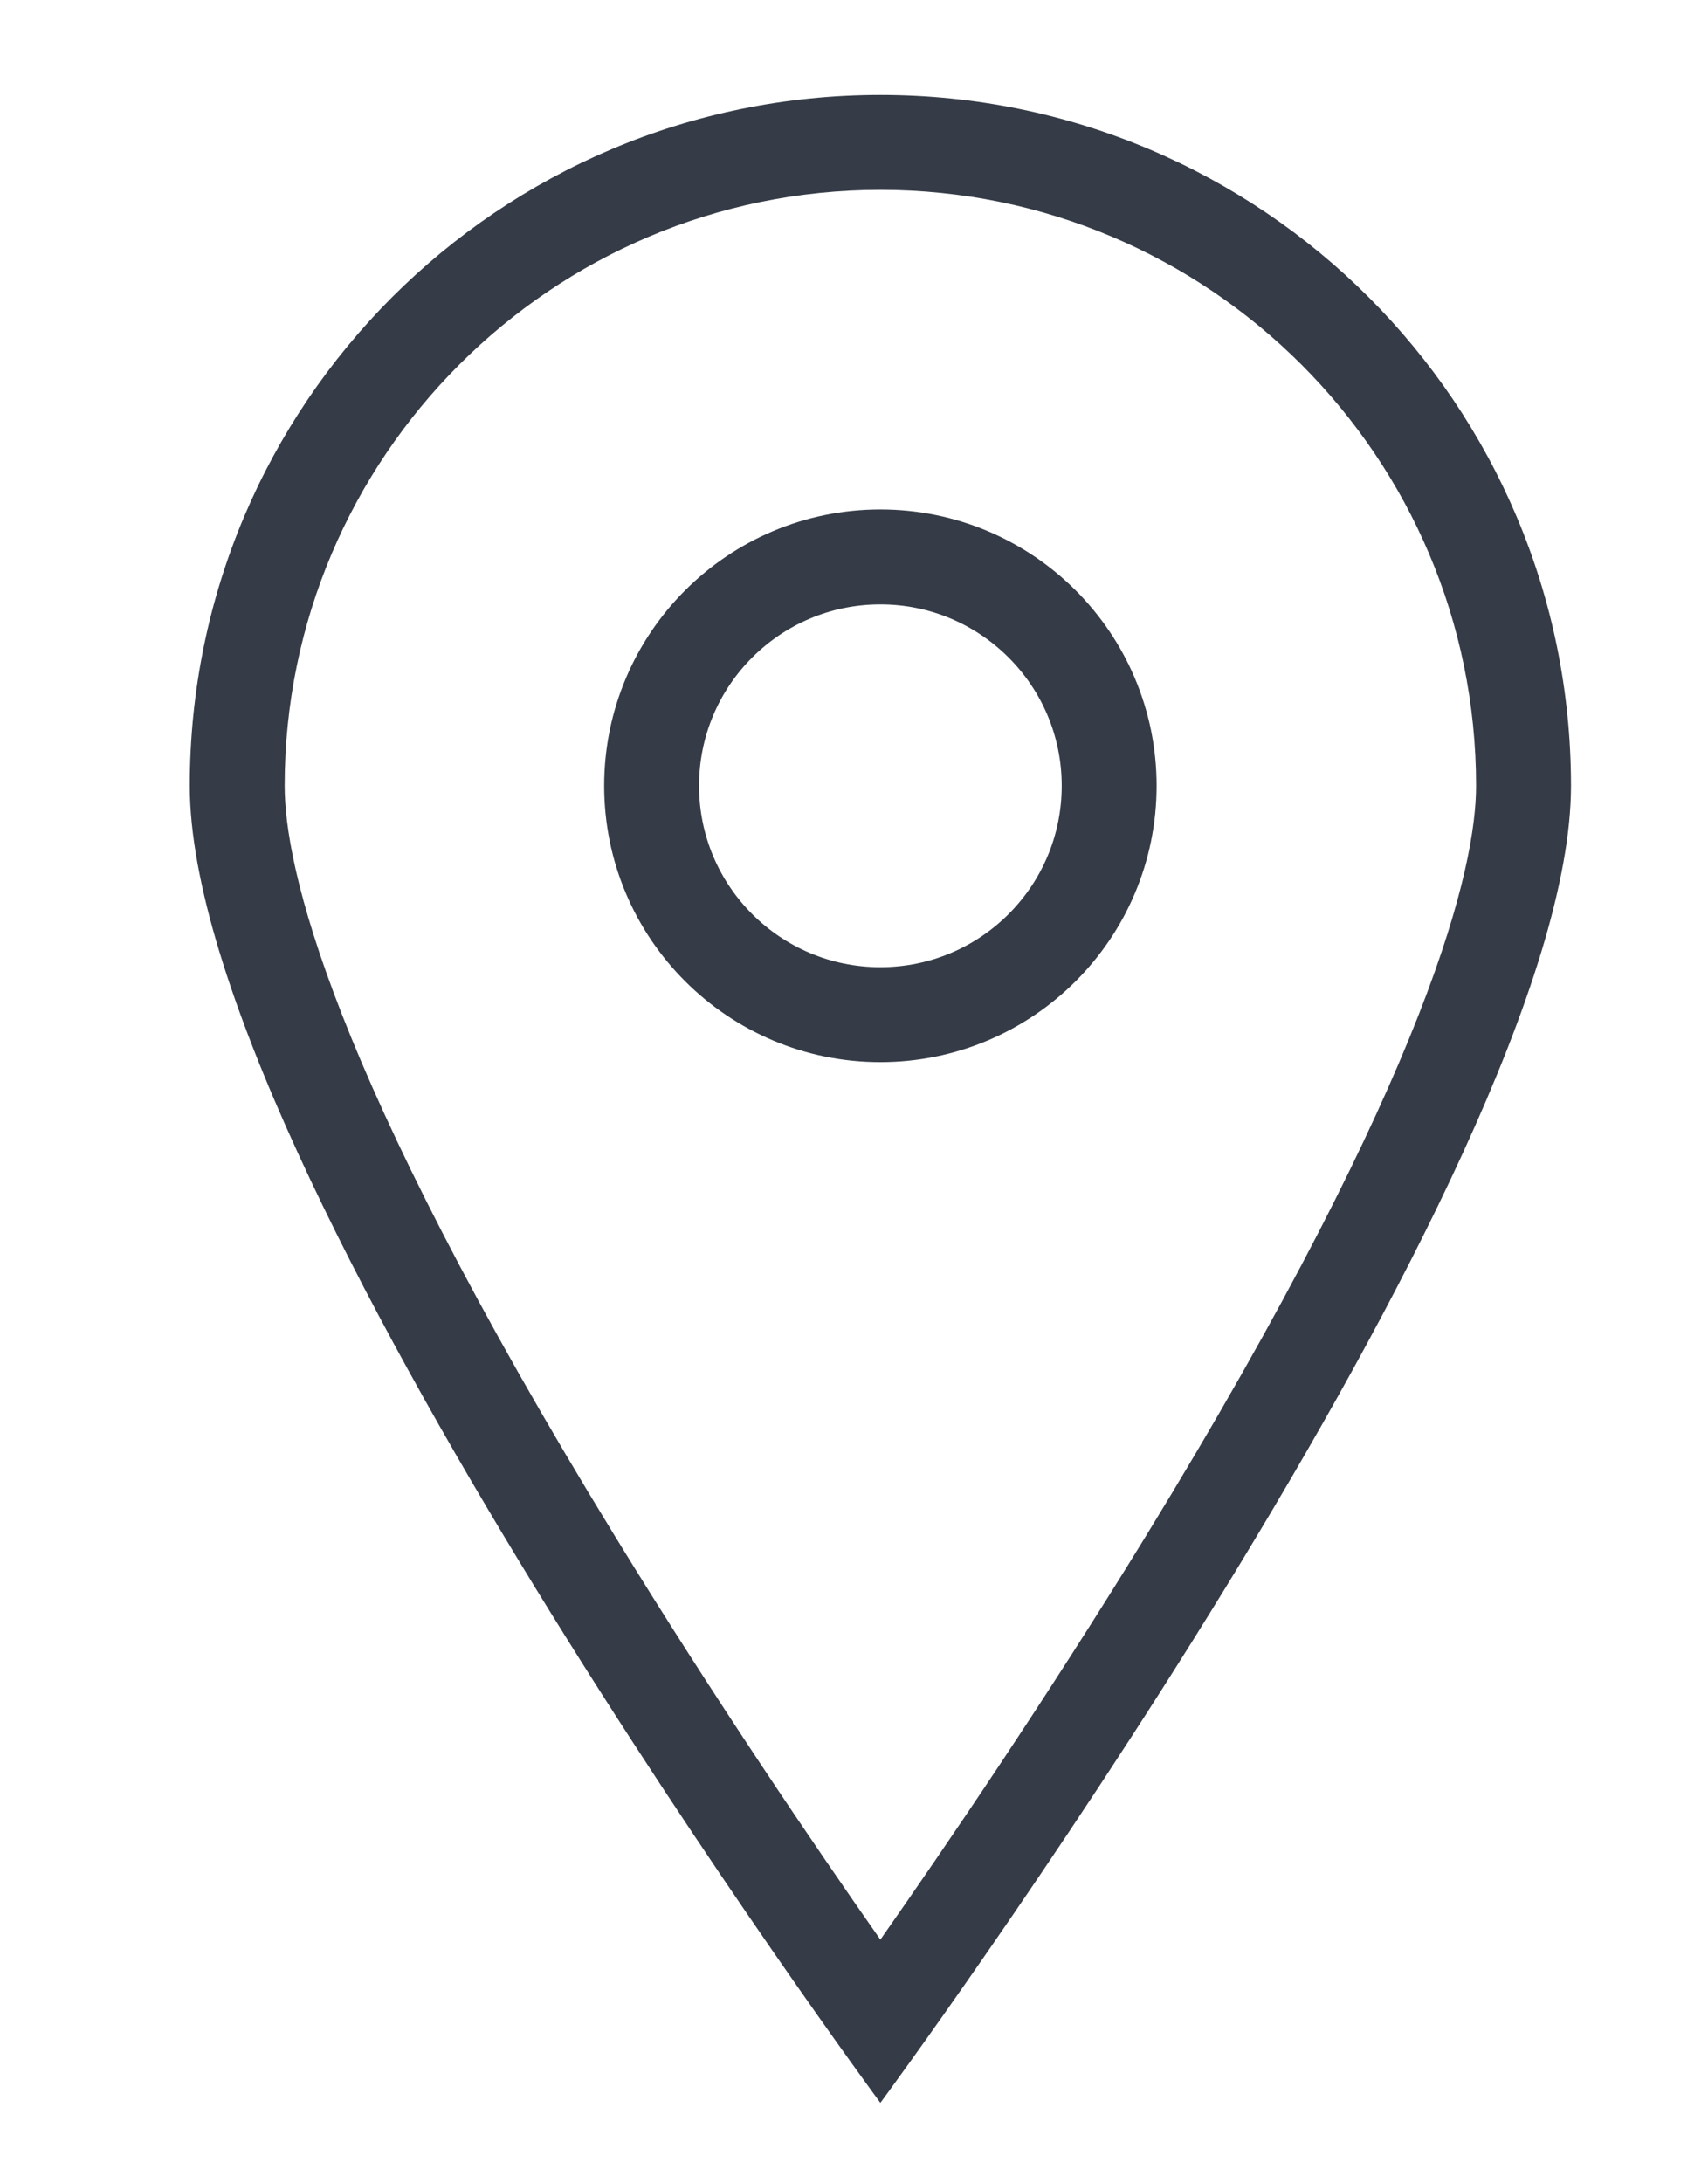
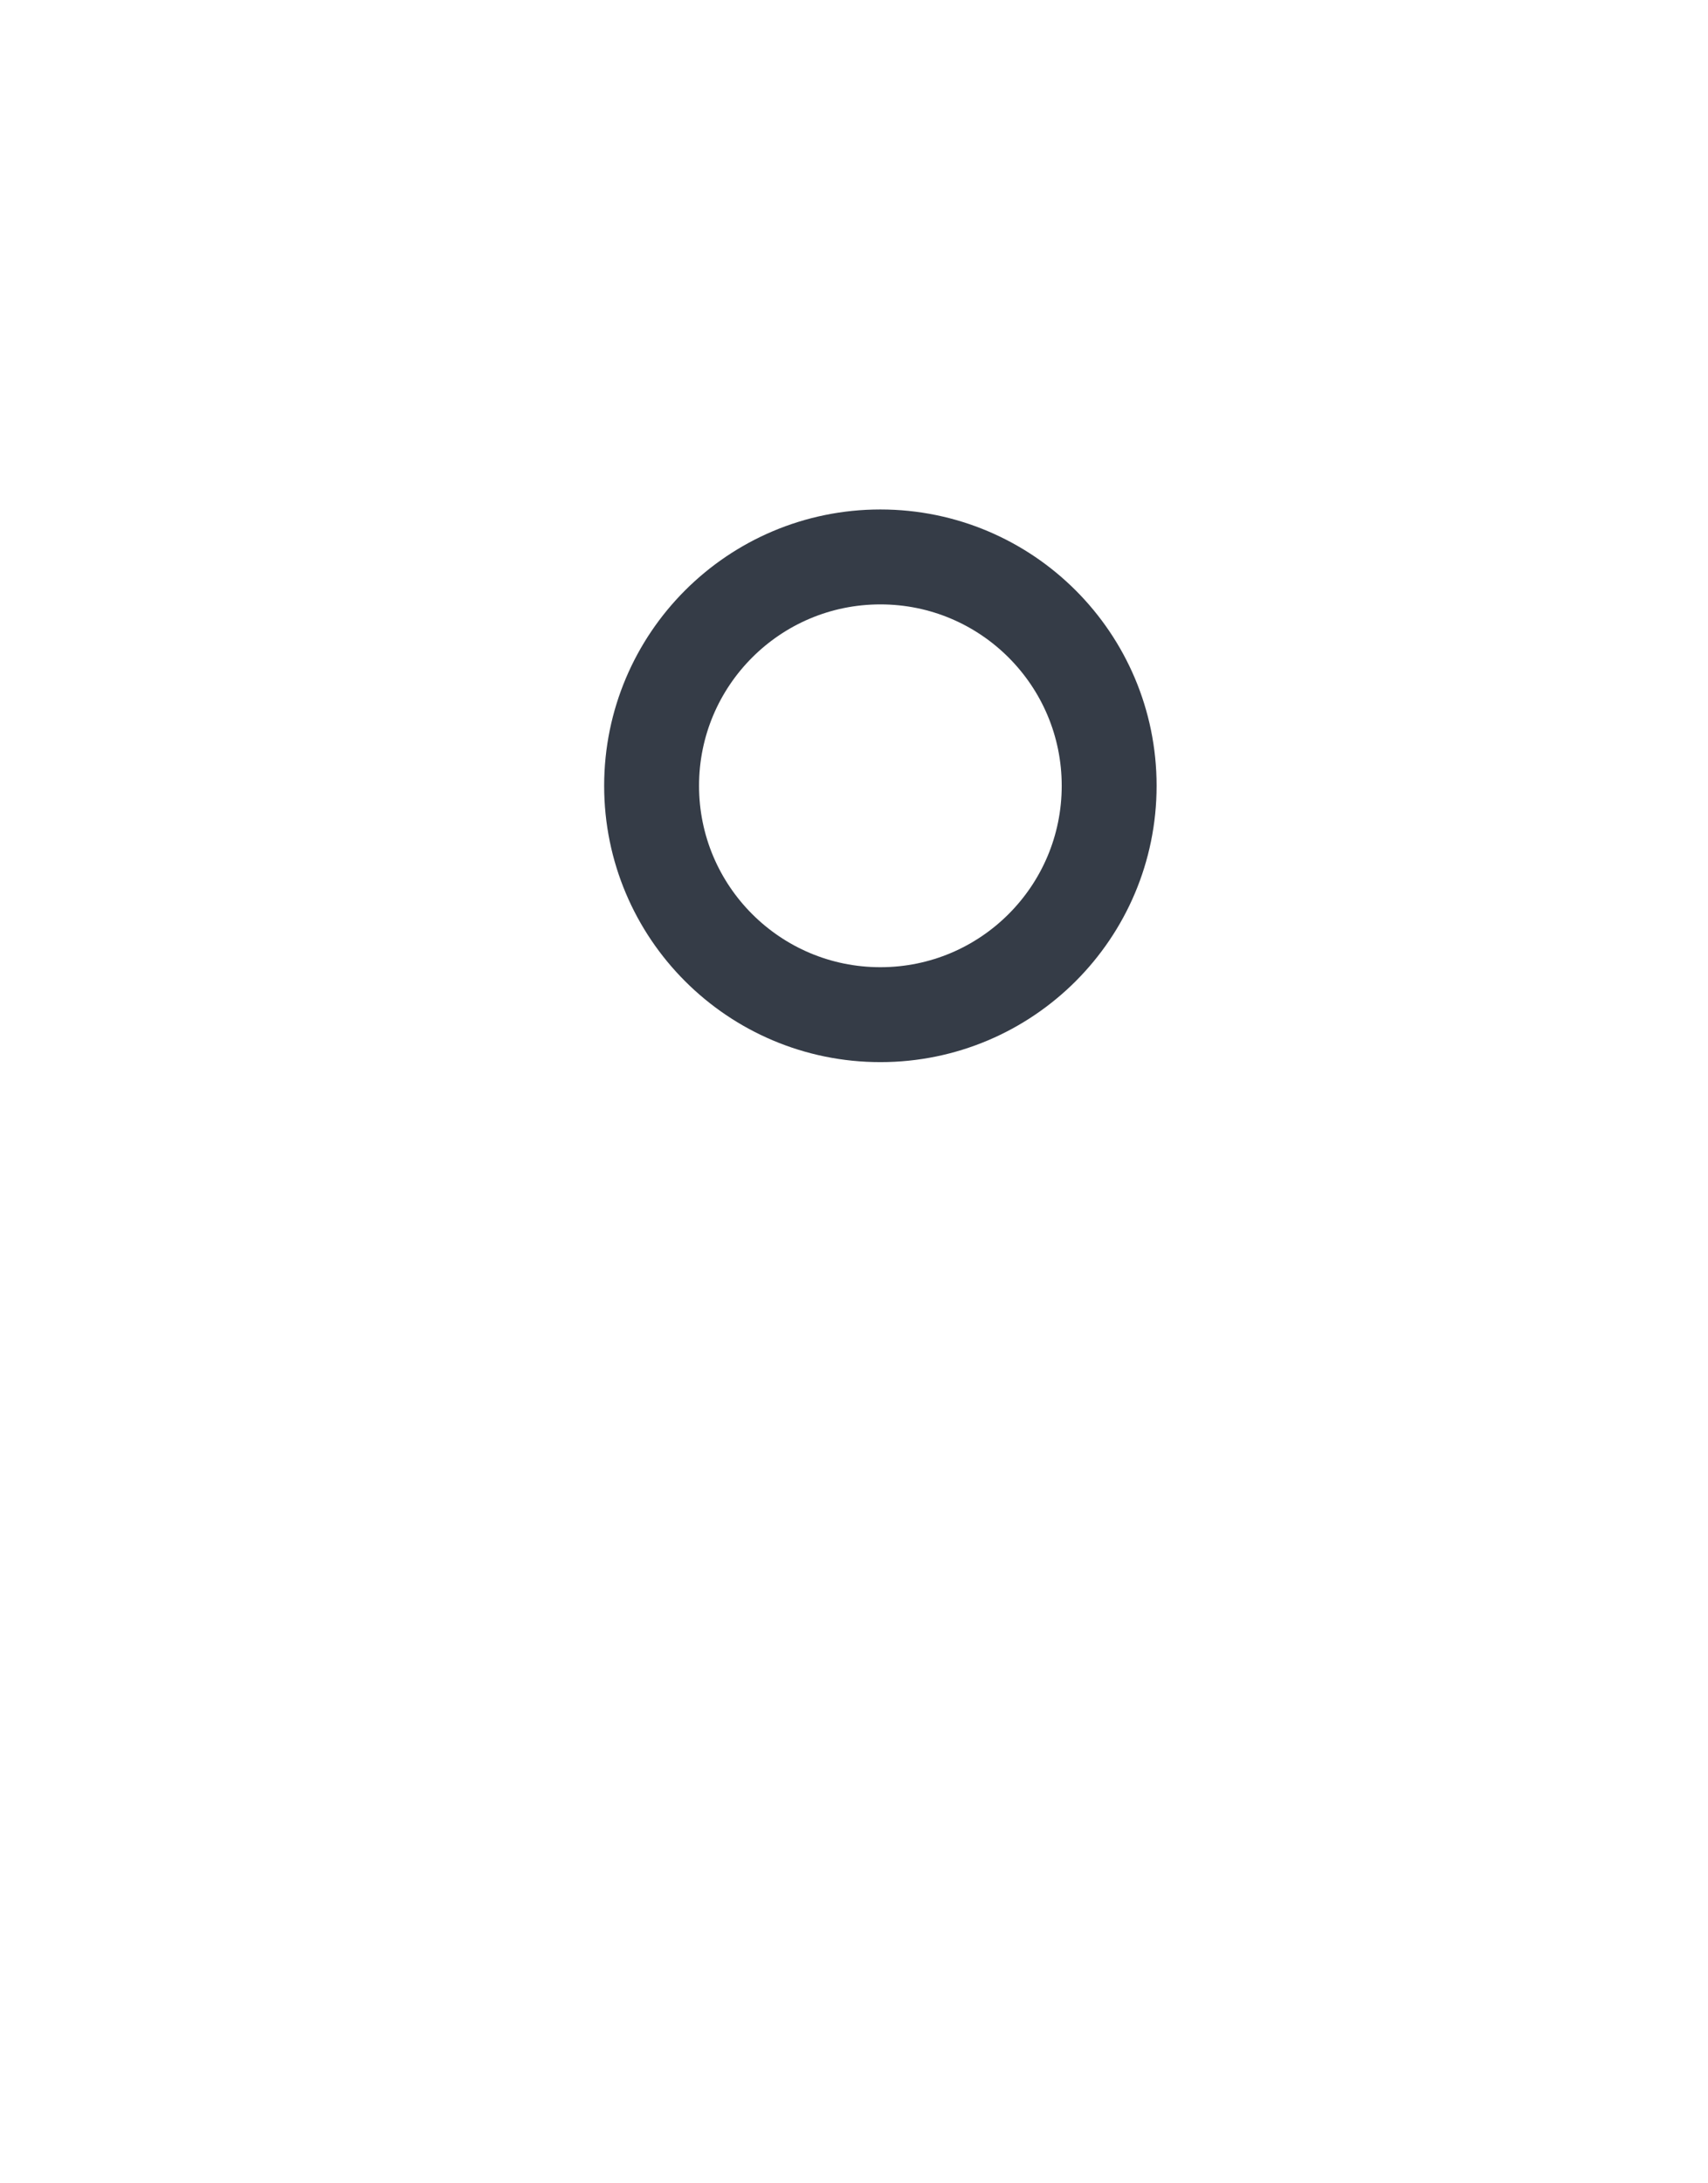
<svg xmlns="http://www.w3.org/2000/svg" viewBox="0 0 18 23">
  <defs>
    <style>
      .cls-1 {
        clip-path: url(#clip-icon_location);
      }

      .cls-2, .cls-3, .cls-6 {
        fill: none;
      }

      .cls-3 {
        stroke: #353c47;
      }

      .cls-4, .cls-5 {
        stroke: none;
      }

      .cls-5 {
        fill: #353c47;
      }
    </style>
    <clipPath id="clip-icon_location">
      <rect width="18" height="23" />
    </clipPath>
  </defs>
  <g id="icon_location" class="cls-1">
    <g id="Symbol_8_24" data-name="Symbol 8 – 24" transform="translate(-673.722 -688.221)">
      <g id="Pfad_5" data-name="Pfad 5" class="cls-2" transform="translate(675.722 689.221)">
        <path class="cls-4" d="M7.278,0a7.278,7.278,0,0,1,7.278,7.278c0,4.02-7.278,13.874-7.278,13.874S0,11.3,0,7.278A7.278,7.278,0,0,1,7.278,0Z" />
-         <path class="cls-5" d="M 7.278 19.433 C 7.971 18.444 9.021 16.901 10.065 15.2 C 13.102 10.247 13.556 8.111 13.556 7.278 C 13.556 3.816 10.74 1 7.278 1 C 3.816 1 1 3.816 1 7.278 C 1 8.11 1.453 10.244 4.484 15.188 C 5.529 16.892 6.583 18.441 7.278 19.433 M 7.278 21.152 C 7.278 21.152 3.746948323168908e-06 11.298 3.746948323168908e-06 7.278 C 3.746948323168908e-06 3.258 3.258 2.910156354118953e-06 7.278 2.910156354118953e-06 C 11.298 2.910156354118953e-06 14.556 3.258 14.556 7.278 C 14.556 11.298 7.278 21.152 7.278 21.152 Z" />
      </g>
      <g id="Ellipse_5" data-name="Ellipse 5" class="cls-3" transform="translate(680.089 693.588)">
-         <circle class="cls-4" cx="2.911" cy="2.911" r="2.911" />
        <circle class="cls-6" cx="2.911" cy="2.911" r="2.411" />
      </g>
    </g>
  </g>
</svg>